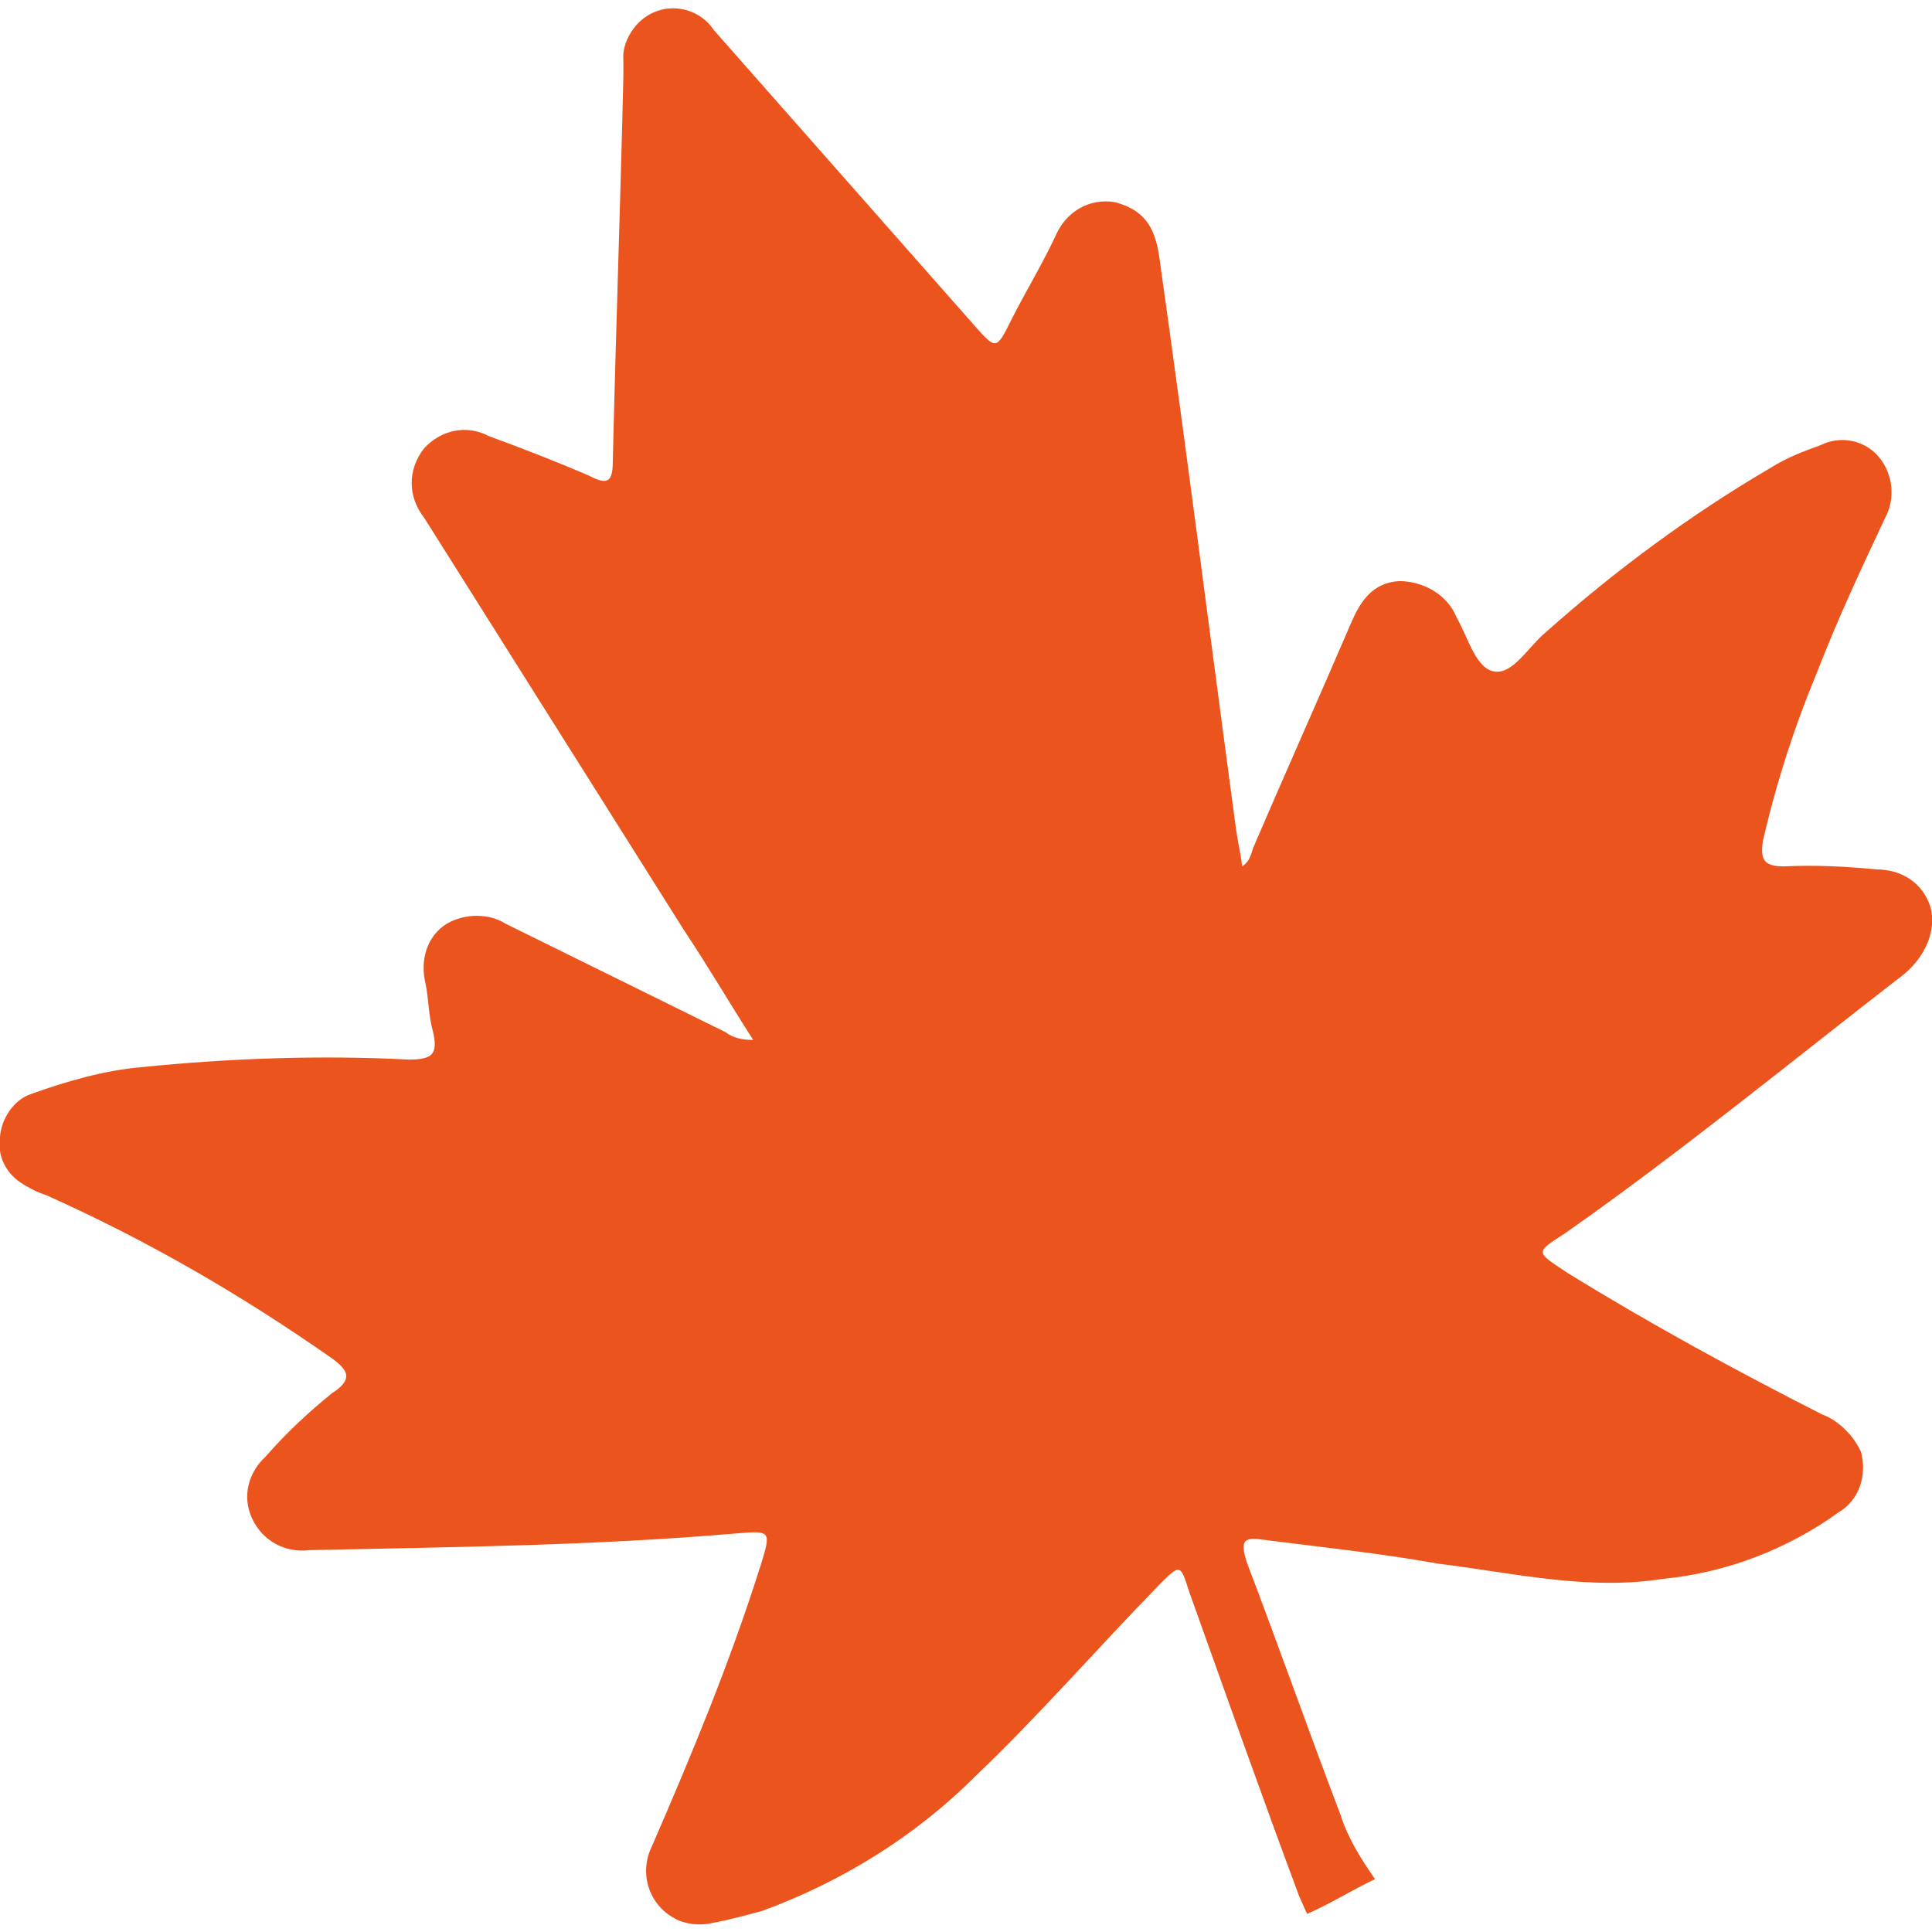
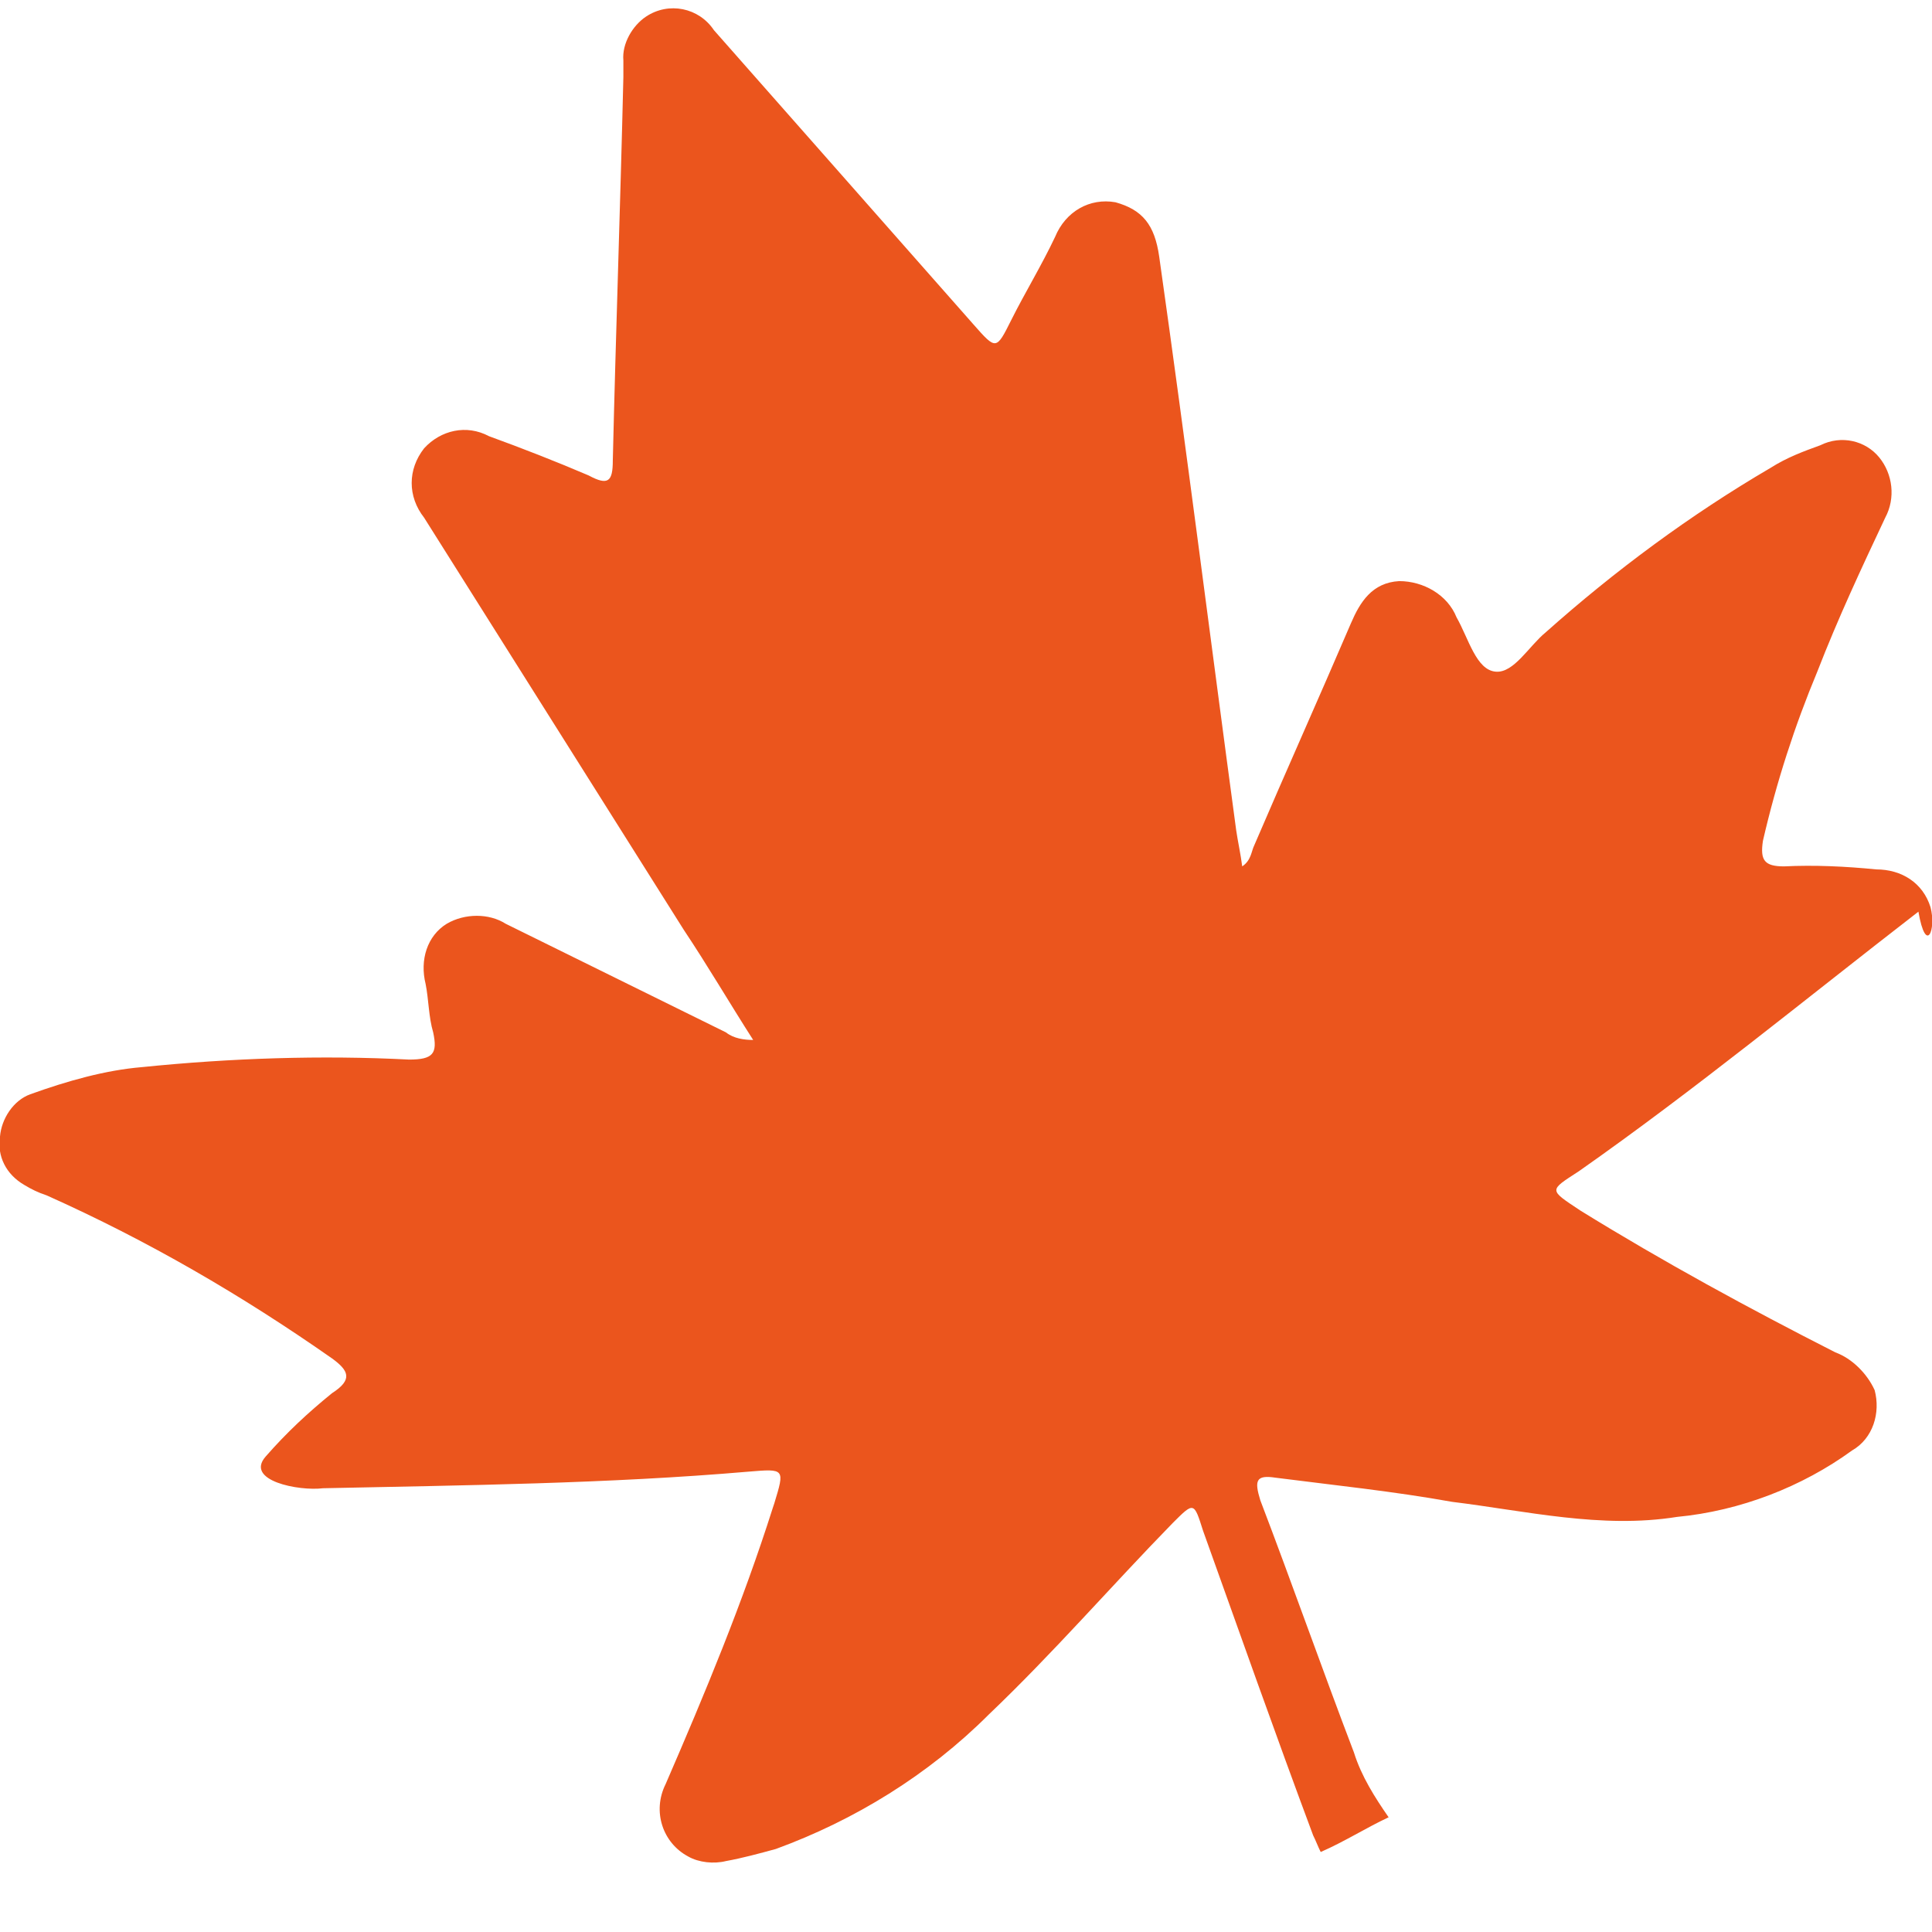
<svg xmlns="http://www.w3.org/2000/svg" version="1.1" id="Layer_1" x="0px" y="0px" width="128px" height="128px" viewBox="0 0 128 128" style="enable-background:new 0 0 128 128;" xml:space="preserve">
  <g>
-     <path fill="#eb551d" d="M127.9,60.1c-0.5-1.6-1.9-2.5-3.6-2.5c-2-0.2-4.1-0.3-6.1-0.2c-1.3,0-1.6-0.4-1.4-1.7c0.9-3.9,2.1-7.6,3.6-11.2   c1.4-3.6,2.9-6.8,4.5-10.2c0.7-1.3,0.5-2.9-0.4-4c-0.9-1.1-2.5-1.5-3.9-0.8c-1.1,0.4-2.2,0.8-3.3,1.5c-5.3,3.1-10.3,6.8-14.9,10.9   c-1.1,0.9-2.1,2.7-3.3,2.6c-1.3-0.1-1.8-2.2-2.6-3.6c-0.6-1.5-2.2-2.4-3.8-2.4c-1.8,0.1-2.6,1.4-3.2,2.8c-2.1,4.9-4.3,9.8-6.4,14.7   c-0.2,0.4-0.2,1-0.8,1.4c-0.1-0.8-0.3-1.7-0.4-2.4c-1.7-12.6-3.3-25.3-5.1-38c-0.3-2.1-1.1-3.1-2.9-3.6c-1.7-0.3-3.3,0.6-4,2.3   c-0.9,1.9-2,3.7-2.9,5.5c-1,2-1,2-2.5,0.3L47.3,2c-1-1.5-3-1.9-4.5-0.9c-0.9,0.6-1.6,1.8-1.5,2.9c0,0.4,0,0.7,0,1.1   c-0.2,8.5-0.5,16.9-0.7,25.4c0,1.4-0.3,1.7-1.6,1c-2.1-0.9-4.4-1.8-6.6-2.6c-1.5-0.8-3.2-0.4-4.3,0.8c-1.1,1.4-1.1,3.2,0,4.6   l17.2,27.3c1.6,2.4,3,4.8,4.6,7.3c-0.6,0-1.3-0.1-1.8-0.5l-14.6-7.2c-1.1-0.7-2.7-0.7-3.9,0c-1.3,0.8-1.8,2.4-1.4,4   c0.2,1,0.2,2.2,0.5,3.2c0.3,1.4,0,1.8-1.6,1.8c-5.8-0.3-11.8-0.1-17.7,0.5C7,70.9,4.5,71.6,2,72.5c-1.1,0.4-1.9,1.6-2,2.8   c-0.2,1.3,0.4,2.5,1.6,3.2c0.5,0.3,0.9,0.5,1.5,0.7C9.8,82.2,16,85.8,22,90c1.1,0.8,1.4,1.4,0,2.3c-1.6,1.3-3,2.6-4.4,4.2   c-1.1,1-1.6,2.6-0.9,4.1s2.2,2.3,3.8,2.1c9.4-0.2,18.9-0.3,28.2-1.1c2.4-0.2,2.4-0.2,1.7,2.1l-0.1,0.3c-2,6.3-4.5,12.3-7.1,18.3   c-0.9,1.8-0.2,3.9,1.5,4.8c0.7,0.4,1.7,0.5,2.5,0.3c1.1-0.2,2.2-0.5,3.3-0.8c5.2-1.9,10.1-4.9,14.1-8.9c4.3-4.1,8.1-8.5,12.2-12.7   c1.4-1.4,1.4-1.4,2,0.5c2.4,6.7,4.8,13.5,7.3,20.2c0.2,0.4,0.3,0.7,0.5,1.1c1.6-0.7,3-1.6,4.5-2.3c-0.9-1.3-1.8-2.7-2.3-4.3   c-2.1-5.5-4.1-11.2-6.2-16.7c-0.4-1.3-0.3-1.7,1-1.5c3.9,0.5,7.8,0.9,11.7,1.6c4.9,0.6,9.9,1.8,14.9,1c4.2-0.4,8.3-2,11.6-4.4   c1.4-0.8,1.9-2.5,1.5-4c-0.5-1.1-1.5-2.1-2.6-2.5c-5.7-2.9-11.4-6-16.9-9.4c-2.1-1.4-2.1-1.3-0.1-2.6c7.7-5.4,15-11.4,22.5-17.2   C127.6,63.3,128.3,61.6,127.9,60.1z" />
+     <path fill="#eb551d" d="M127.9,60.1c-0.5-1.6-1.9-2.5-3.6-2.5c-2-0.2-4.1-0.3-6.1-0.2c-1.3,0-1.6-0.4-1.4-1.7c0.9-3.9,2.1-7.6,3.6-11.2   c1.4-3.6,2.9-6.8,4.5-10.2c0.7-1.3,0.5-2.9-0.4-4c-0.9-1.1-2.5-1.5-3.9-0.8c-1.1,0.4-2.2,0.8-3.3,1.5c-5.3,3.1-10.3,6.8-14.9,10.9   c-1.1,0.9-2.1,2.7-3.3,2.6c-1.3-0.1-1.8-2.2-2.6-3.6c-0.6-1.5-2.2-2.4-3.8-2.4c-1.8,0.1-2.6,1.4-3.2,2.8c-2.1,4.9-4.3,9.8-6.4,14.7   c-0.2,0.4-0.2,1-0.8,1.4c-0.1-0.8-0.3-1.7-0.4-2.4c-1.7-12.6-3.3-25.3-5.1-38c-0.3-2.1-1.1-3.1-2.9-3.6c-1.7-0.3-3.3,0.6-4,2.3   c-0.9,1.9-2,3.7-2.9,5.5c-1,2-1,2-2.5,0.3L47.3,2c-1-1.5-3-1.9-4.5-0.9c-0.9,0.6-1.6,1.8-1.5,2.9c0,0.4,0,0.7,0,1.1   c-0.2,8.5-0.5,16.9-0.7,25.4c0,1.4-0.3,1.7-1.6,1c-2.1-0.9-4.4-1.8-6.6-2.6c-1.5-0.8-3.2-0.4-4.3,0.8c-1.1,1.4-1.1,3.2,0,4.6   l17.2,27.3c1.6,2.4,3,4.8,4.6,7.3c-0.6,0-1.3-0.1-1.8-0.5l-14.6-7.2c-1.1-0.7-2.7-0.7-3.9,0c-1.3,0.8-1.8,2.4-1.4,4   c0.2,1,0.2,2.2,0.5,3.2c0.3,1.4,0,1.8-1.6,1.8c-5.8-0.3-11.8-0.1-17.7,0.5C7,70.9,4.5,71.6,2,72.5c-1.1,0.4-1.9,1.6-2,2.8   c-0.2,1.3,0.4,2.5,1.6,3.2c0.5,0.3,0.9,0.5,1.5,0.7C9.8,82.2,16,85.8,22,90c1.1,0.8,1.4,1.4,0,2.3c-1.6,1.3-3,2.6-4.4,4.2   s2.2,2.3,3.8,2.1c9.4-0.2,18.9-0.3,28.2-1.1c2.4-0.2,2.4-0.2,1.7,2.1l-0.1,0.3c-2,6.3-4.5,12.3-7.1,18.3   c-0.9,1.8-0.2,3.9,1.5,4.8c0.7,0.4,1.7,0.5,2.5,0.3c1.1-0.2,2.2-0.5,3.3-0.8c5.2-1.9,10.1-4.9,14.1-8.9c4.3-4.1,8.1-8.5,12.2-12.7   c1.4-1.4,1.4-1.4,2,0.5c2.4,6.7,4.8,13.5,7.3,20.2c0.2,0.4,0.3,0.7,0.5,1.1c1.6-0.7,3-1.6,4.5-2.3c-0.9-1.3-1.8-2.7-2.3-4.3   c-2.1-5.5-4.1-11.2-6.2-16.7c-0.4-1.3-0.3-1.7,1-1.5c3.9,0.5,7.8,0.9,11.7,1.6c4.9,0.6,9.9,1.8,14.9,1c4.2-0.4,8.3-2,11.6-4.4   c1.4-0.8,1.9-2.5,1.5-4c-0.5-1.1-1.5-2.1-2.6-2.5c-5.7-2.9-11.4-6-16.9-9.4c-2.1-1.4-2.1-1.3-0.1-2.6c7.7-5.4,15-11.4,22.5-17.2   C127.6,63.3,128.3,61.6,127.9,60.1z" />
  </g>
</svg>